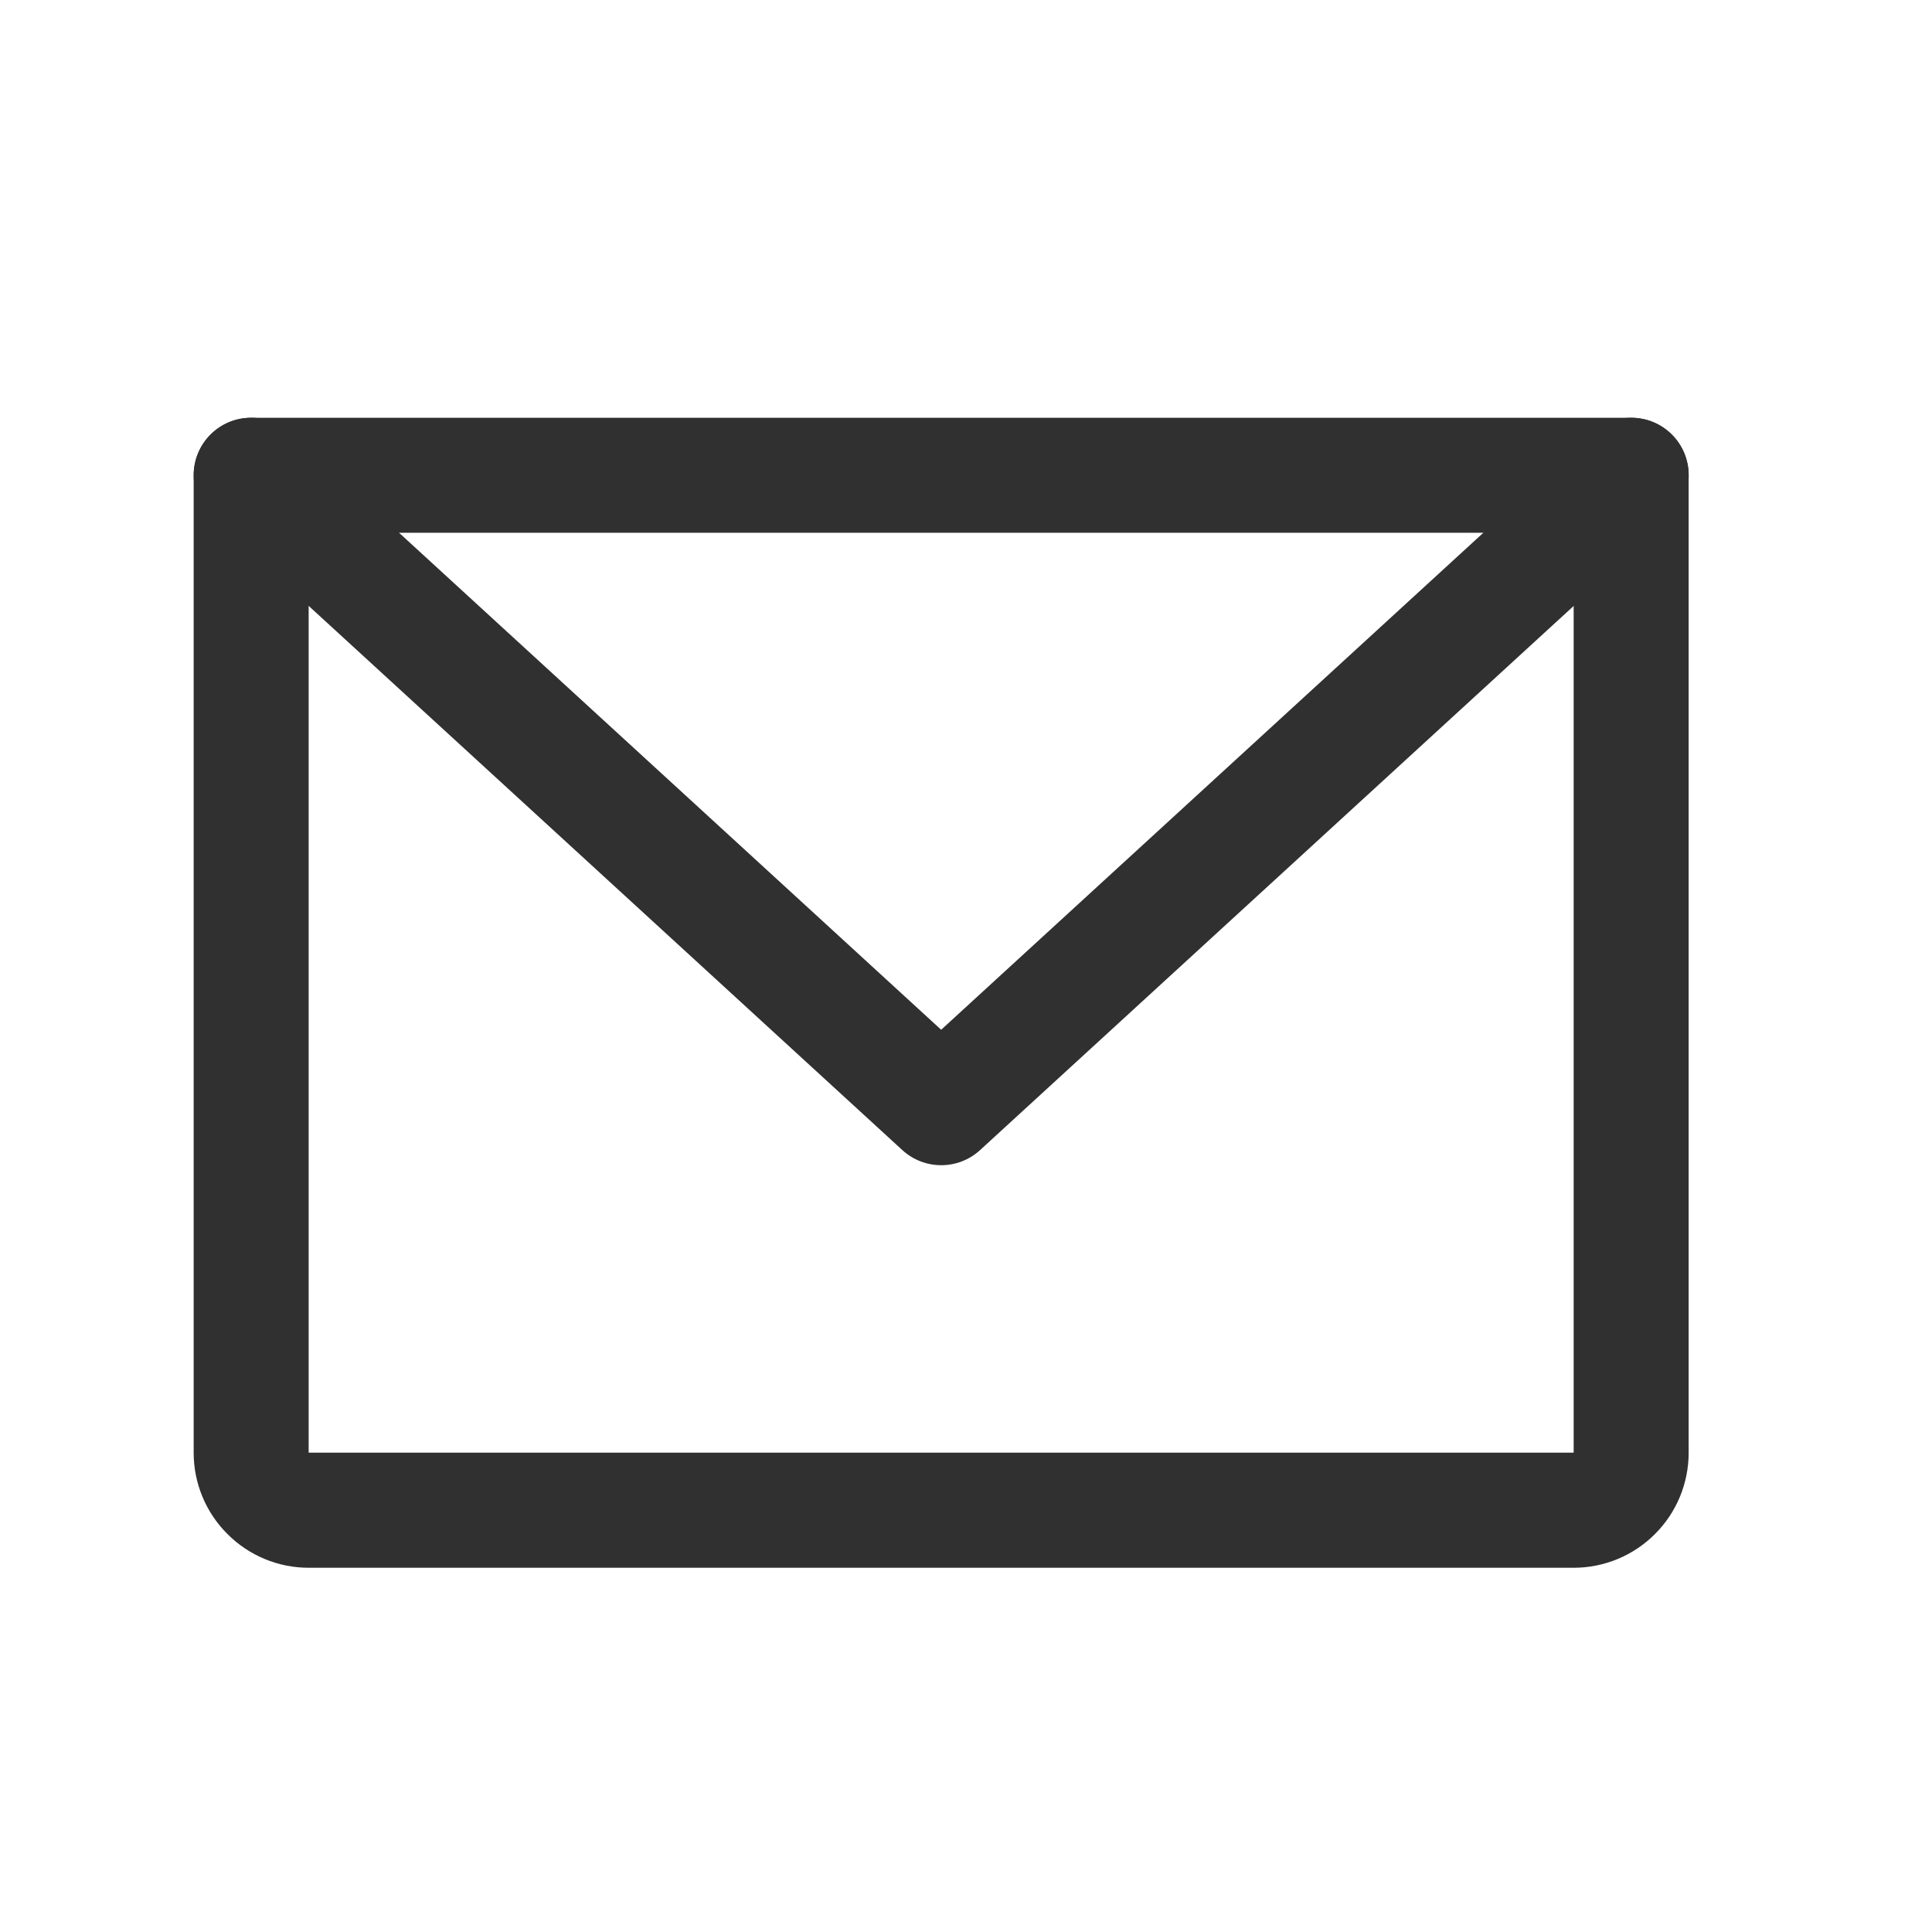
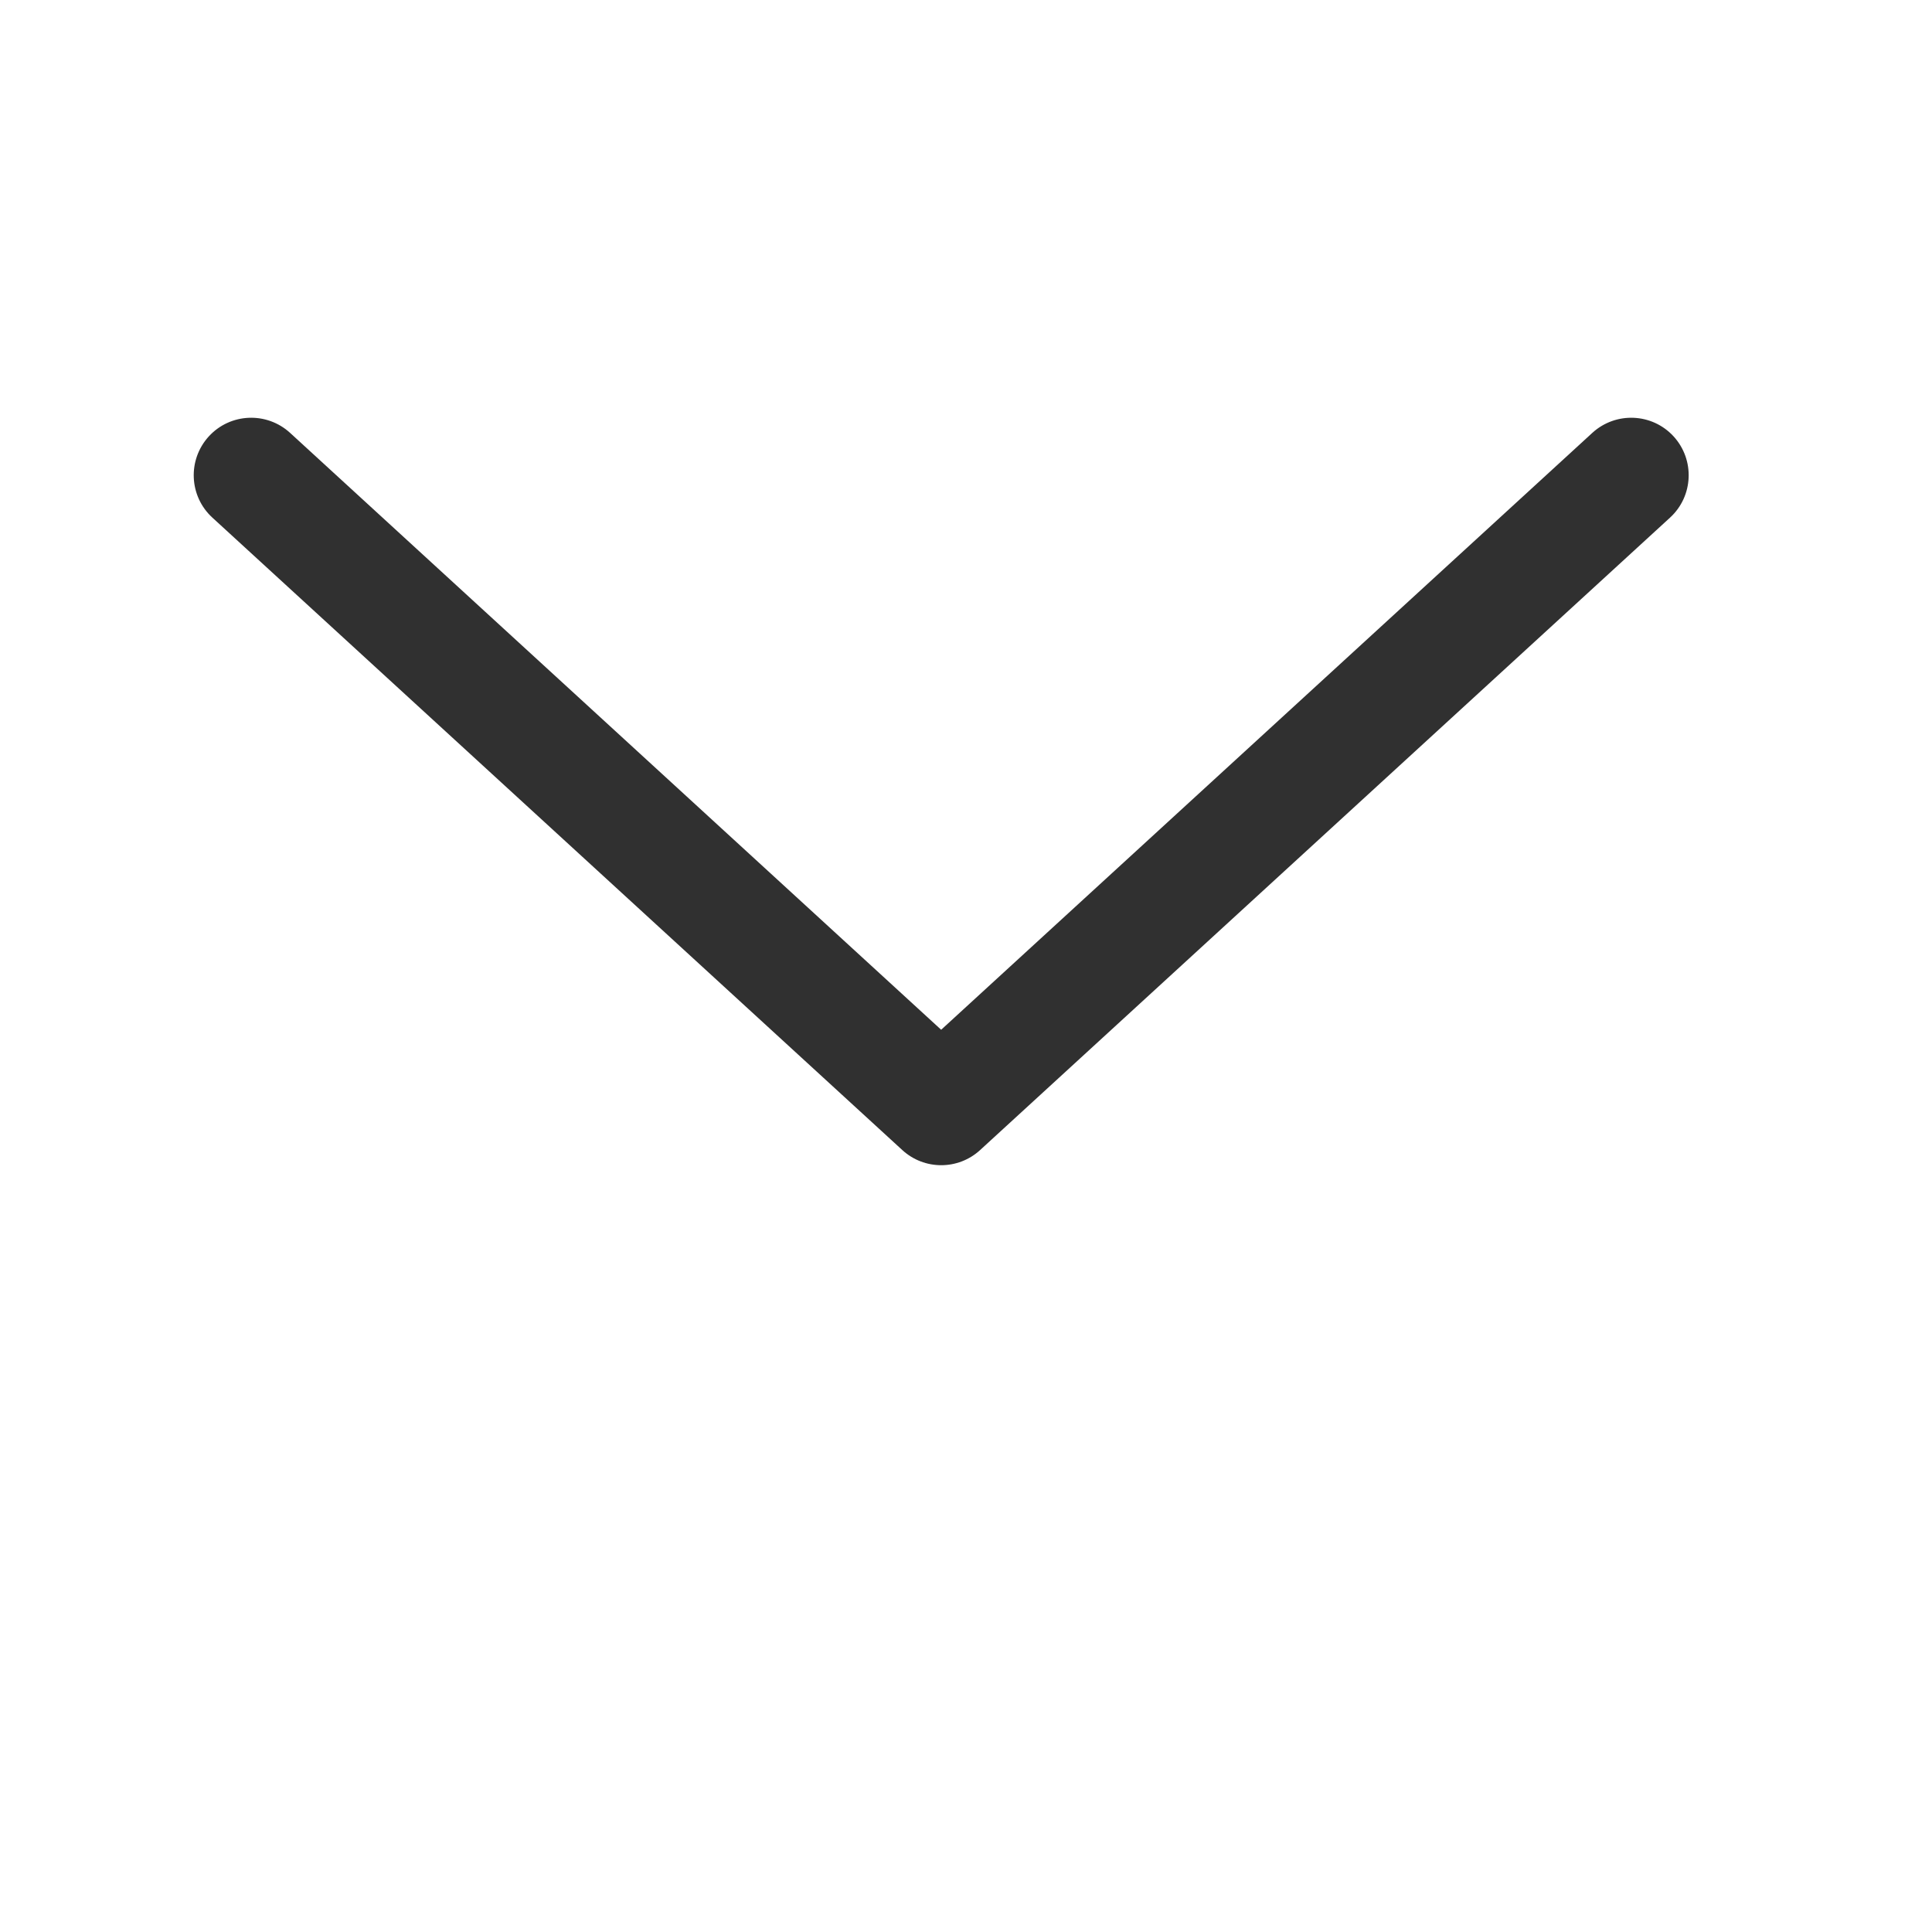
<svg xmlns="http://www.w3.org/2000/svg" width="21" height="21" viewBox="0 0 21 21" fill="none">
-   <path fill-rule="evenodd" clip-rule="evenodd" d="M2.105 5.166C2.105 4.82 2.385 4.541 2.73 4.541H17.73C18.076 4.541 18.355 4.82 18.355 5.166V15.79C18.355 16.122 18.224 16.44 17.989 16.674C17.755 16.909 17.437 17.041 17.105 17.041H3.355C3.024 17.041 2.706 16.909 2.472 16.674C2.237 16.44 2.105 16.122 2.105 15.79V5.166ZM3.355 5.791V15.79H17.105V5.791H3.355Z" fill="#303030" />
  <path fill-rule="evenodd" clip-rule="evenodd" d="M2.27 4.743C2.503 4.489 2.898 4.472 3.153 4.705L10.23 11.193L17.308 4.705C17.563 4.472 17.958 4.489 18.191 4.743C18.424 4.998 18.407 5.393 18.153 5.626L10.653 12.501C10.414 12.72 10.047 12.72 9.808 12.501L2.308 5.626C2.054 5.393 2.037 4.998 2.27 4.743Z" fill="#303030" />
</svg>